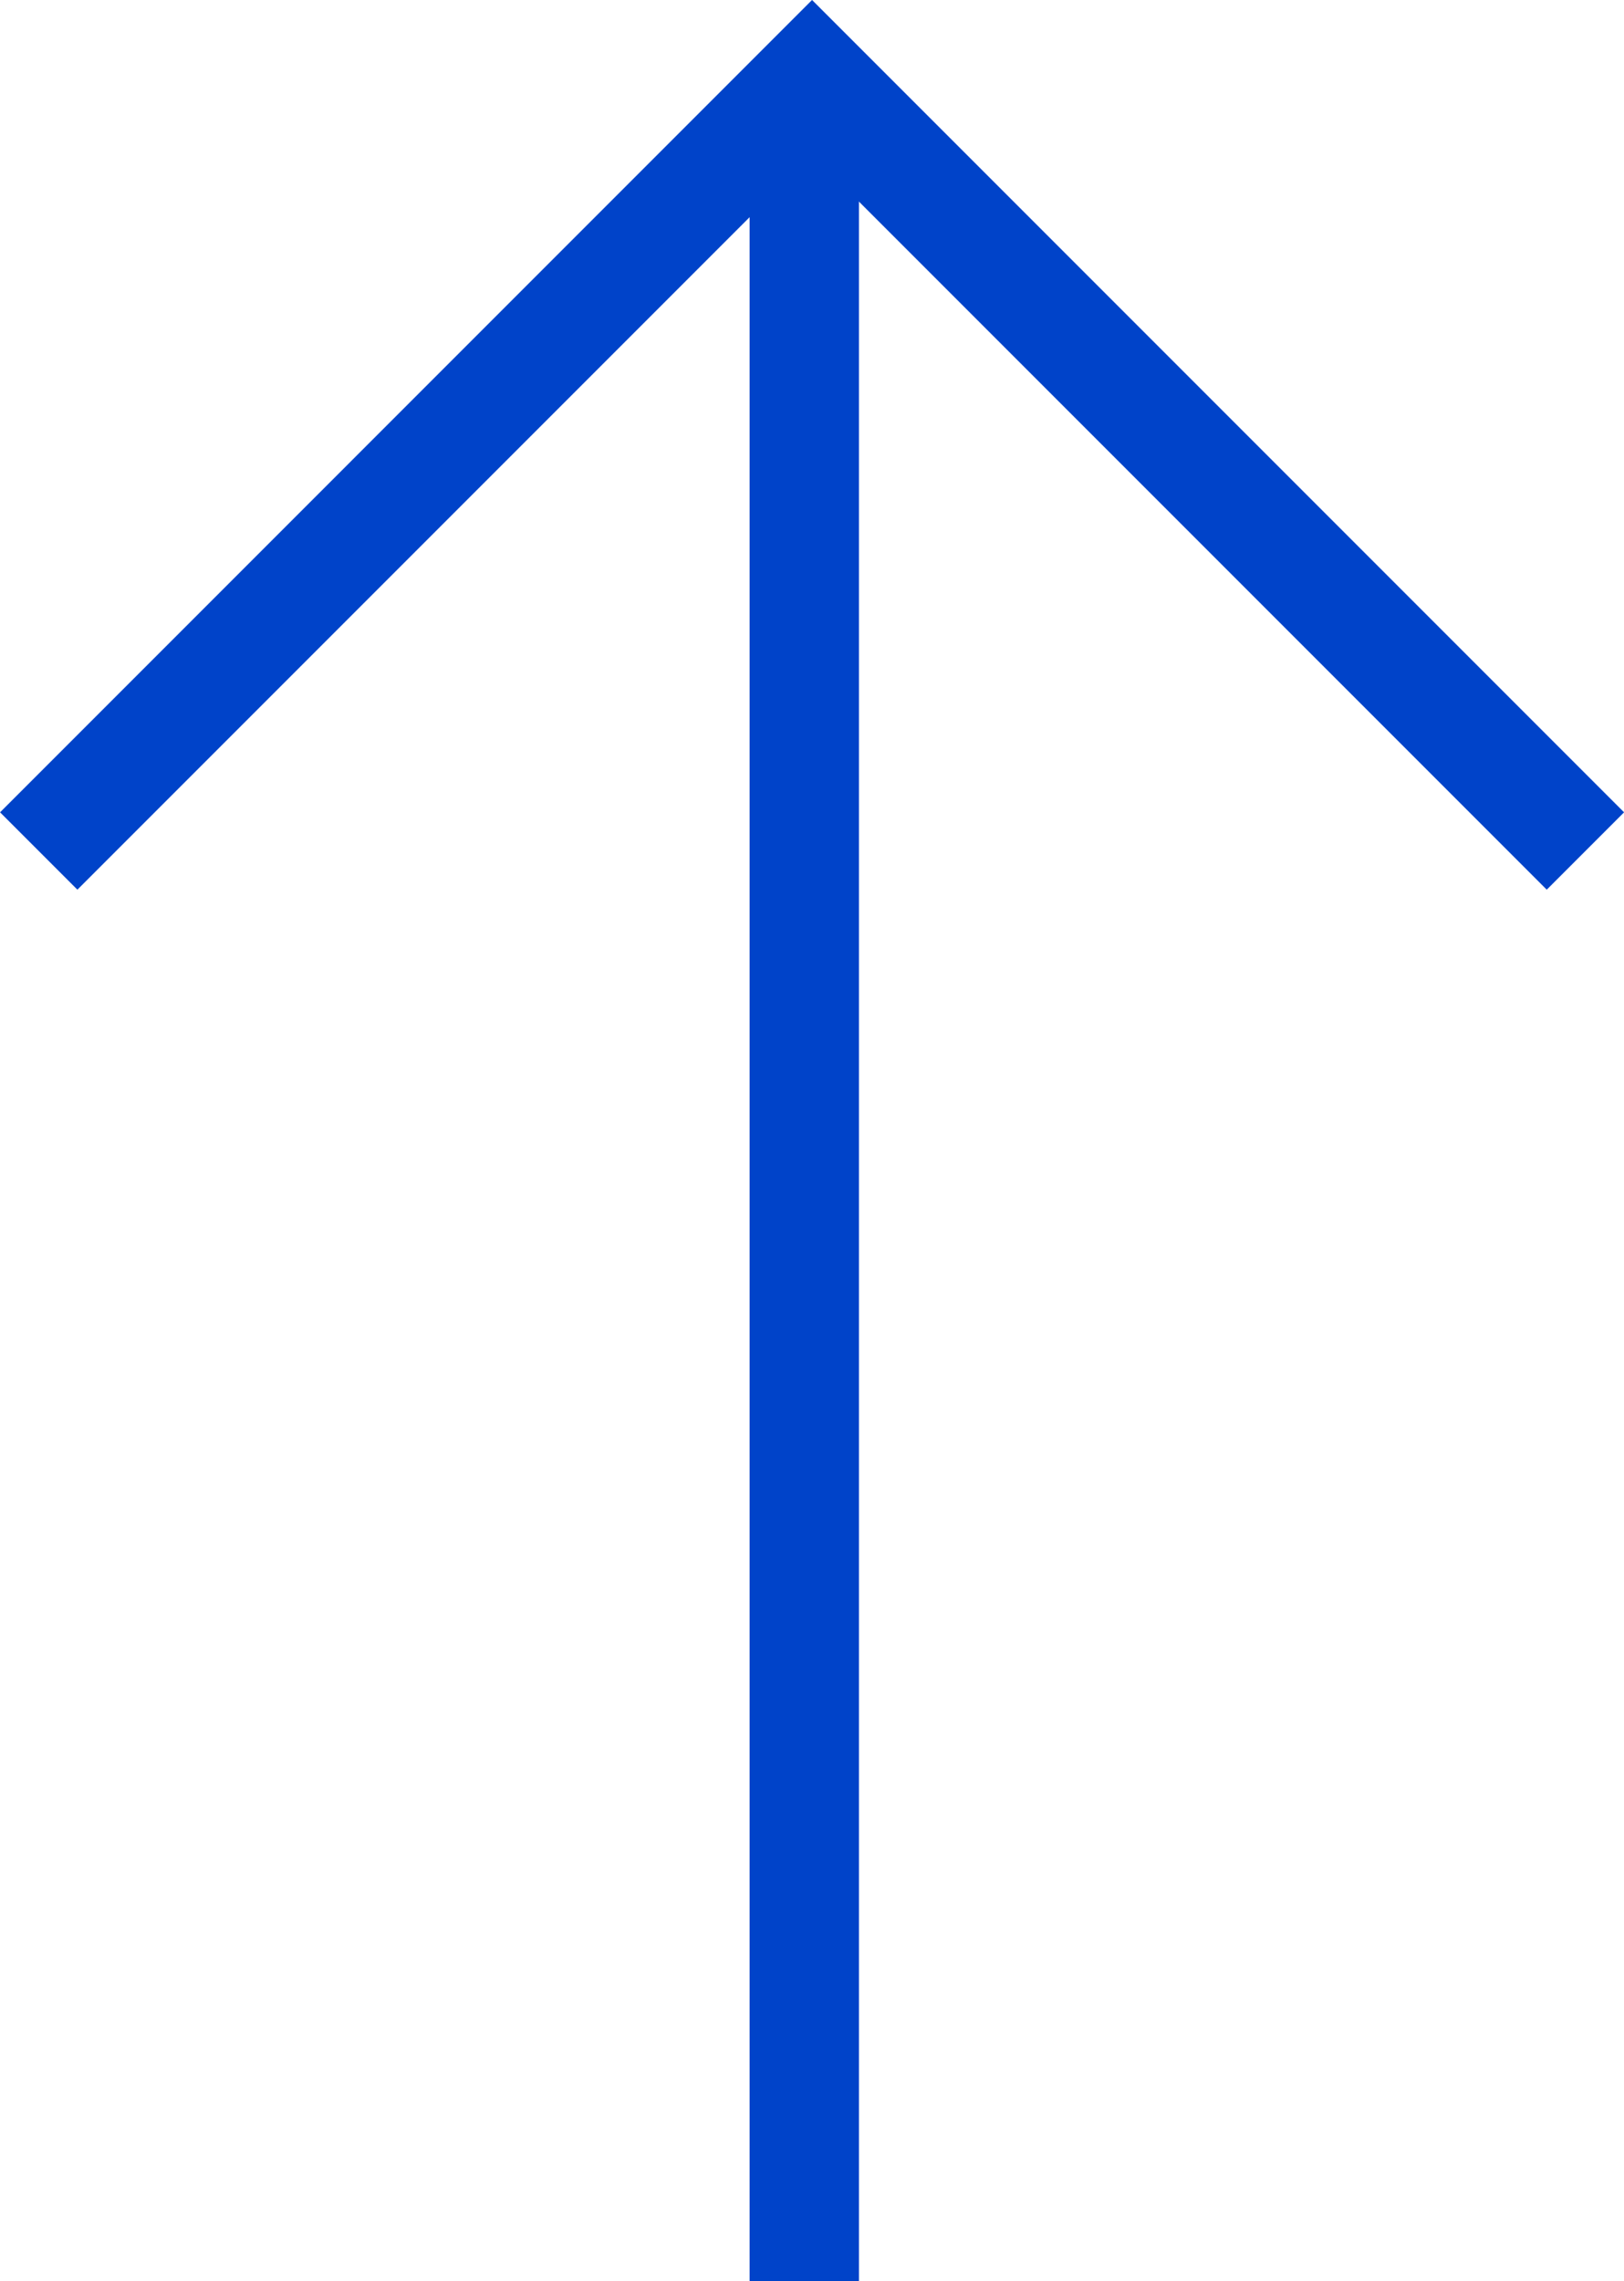
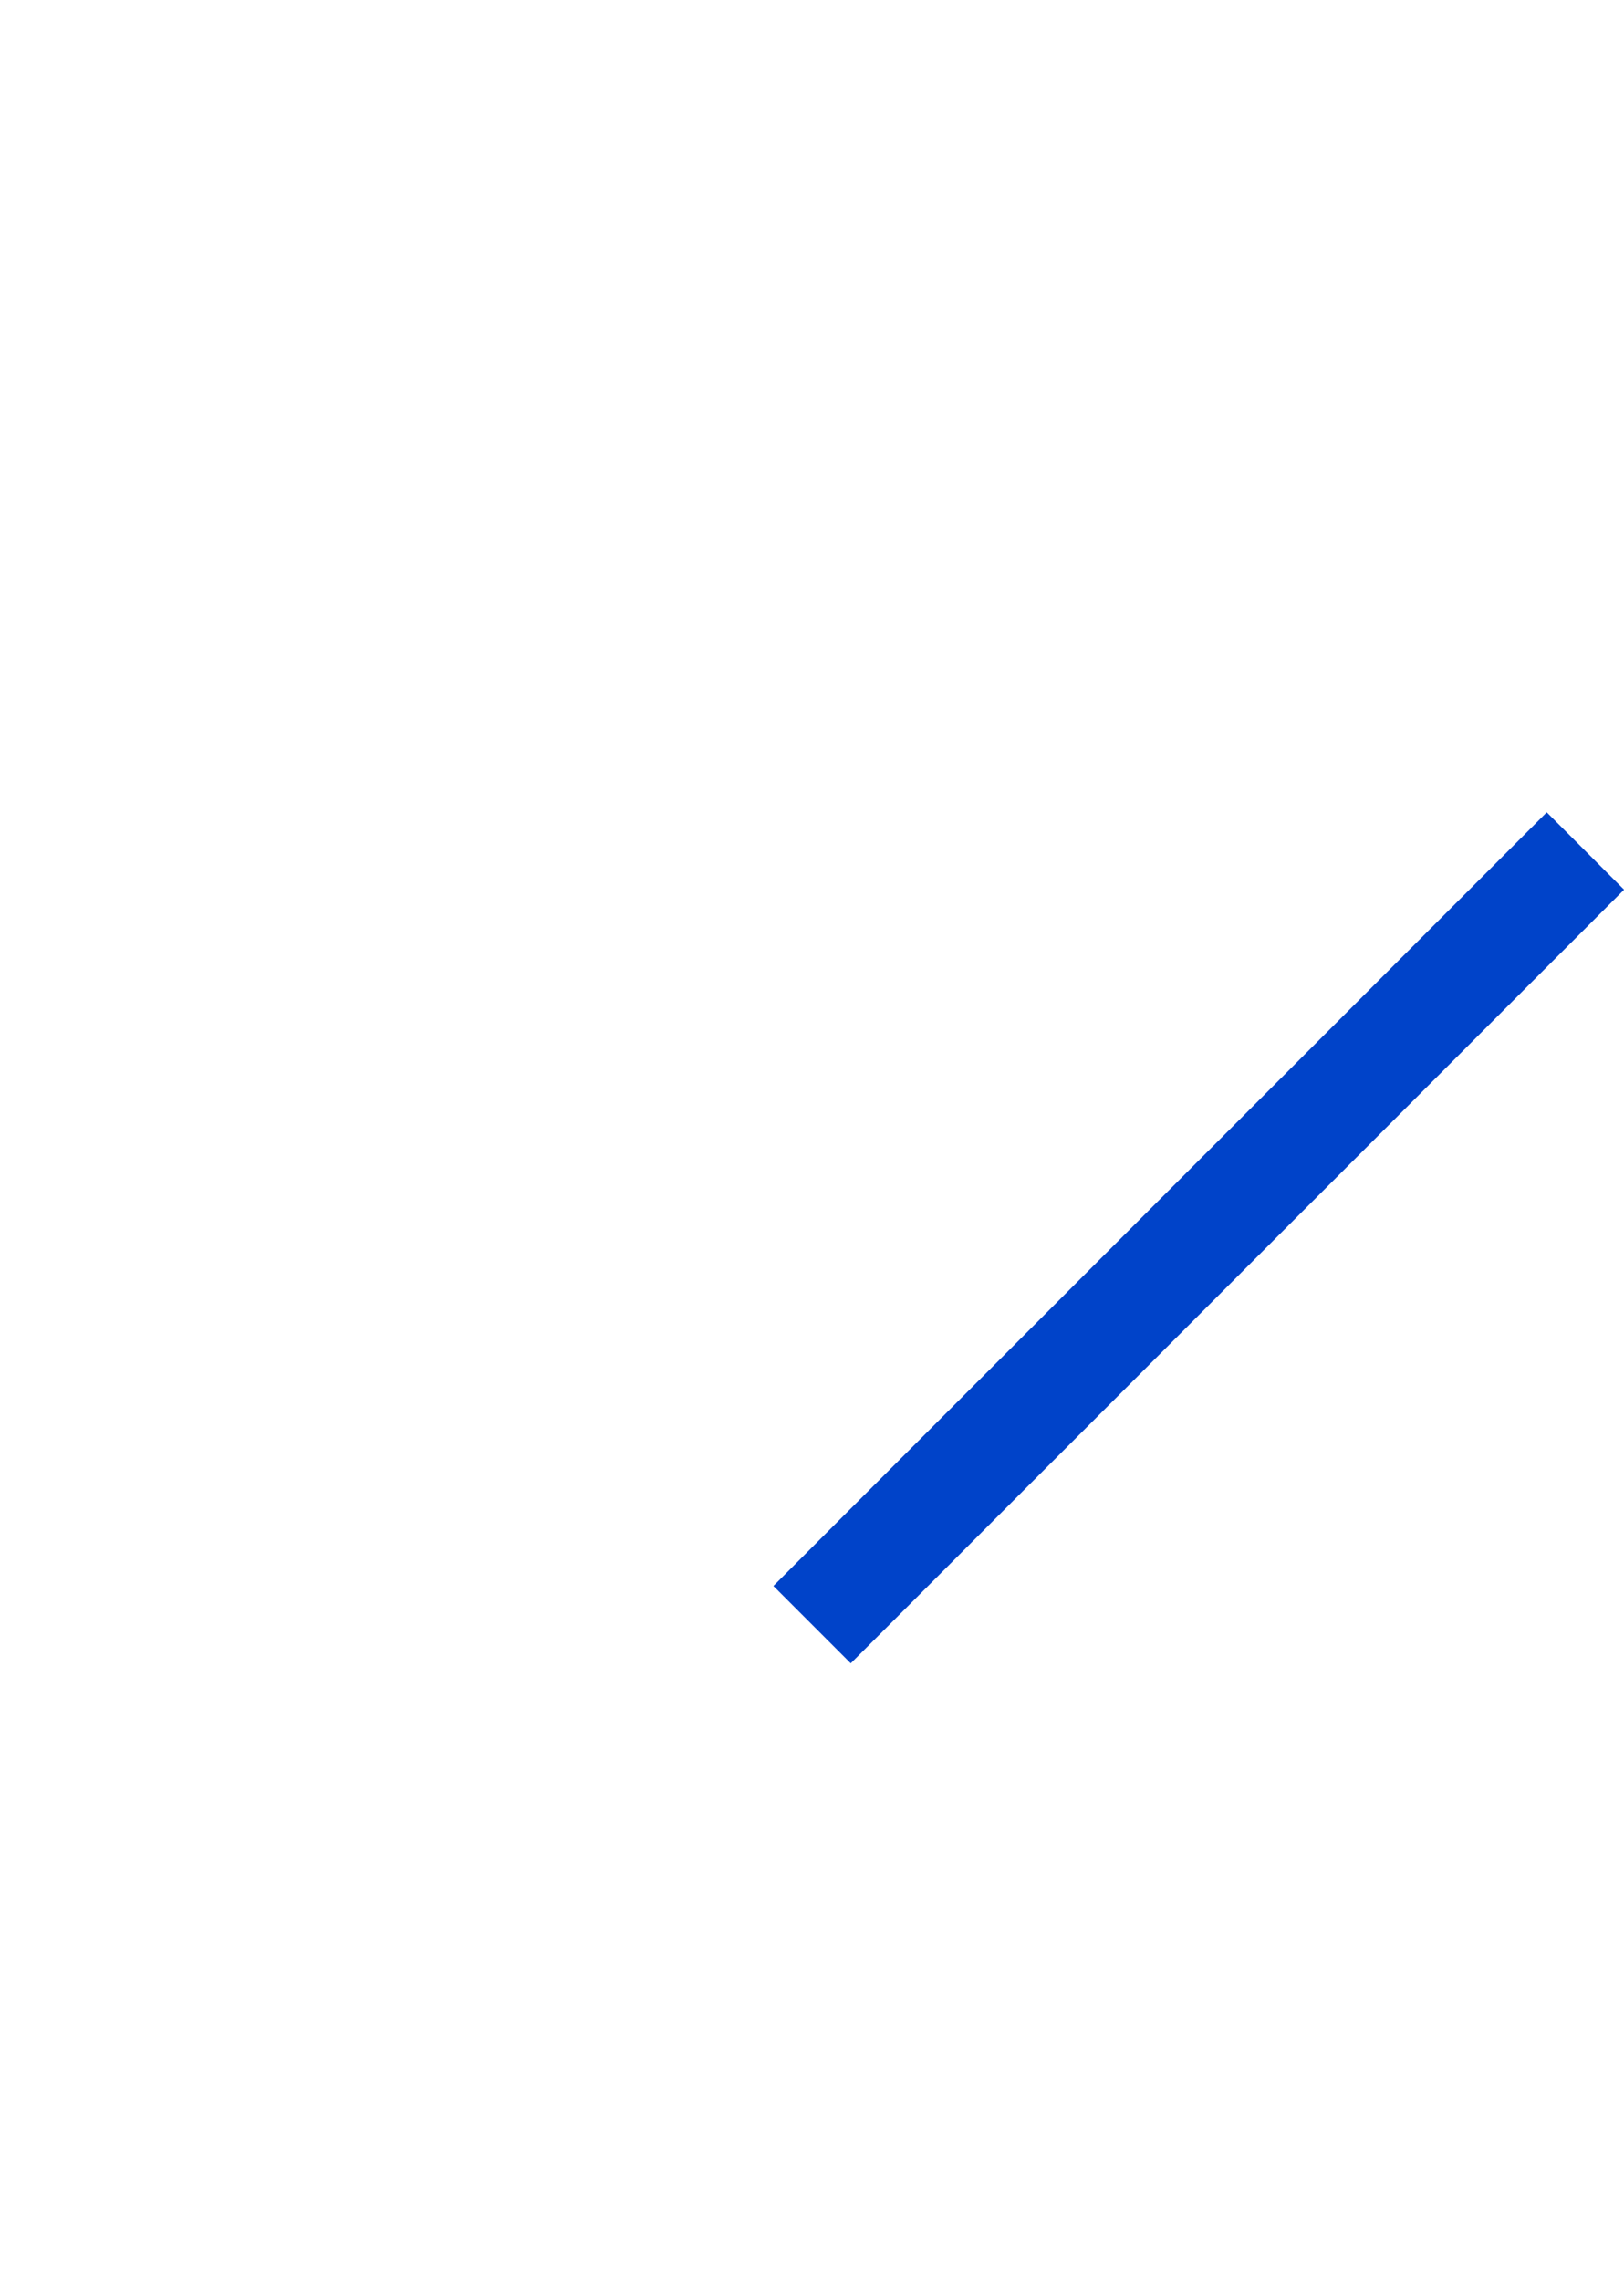
<svg xmlns="http://www.w3.org/2000/svg" width="14.849" height="20.849" viewBox="0 0 14.849 20.849">
  <g id="グループ_72" data-name="グループ 72" transform="translate(0.354 0.707)">
-     <path id="パス_79" data-name="パス 79" d="M10,10V0H0" transform="translate(0 7.071) rotate(-45)" fill="none" stroke="#0043c9" stroke-width="1" />
-     <line id="線_25" data-name="線 25" y2="20" transform="translate(7 0.142)" fill="none" stroke="#0043c9" stroke-width="1" />
+     <path id="パス_79" data-name="パス 79" d="M10,10H0" transform="translate(0 7.071) rotate(-45)" fill="none" stroke="#0043c9" stroke-width="1" />
  </g>
</svg>